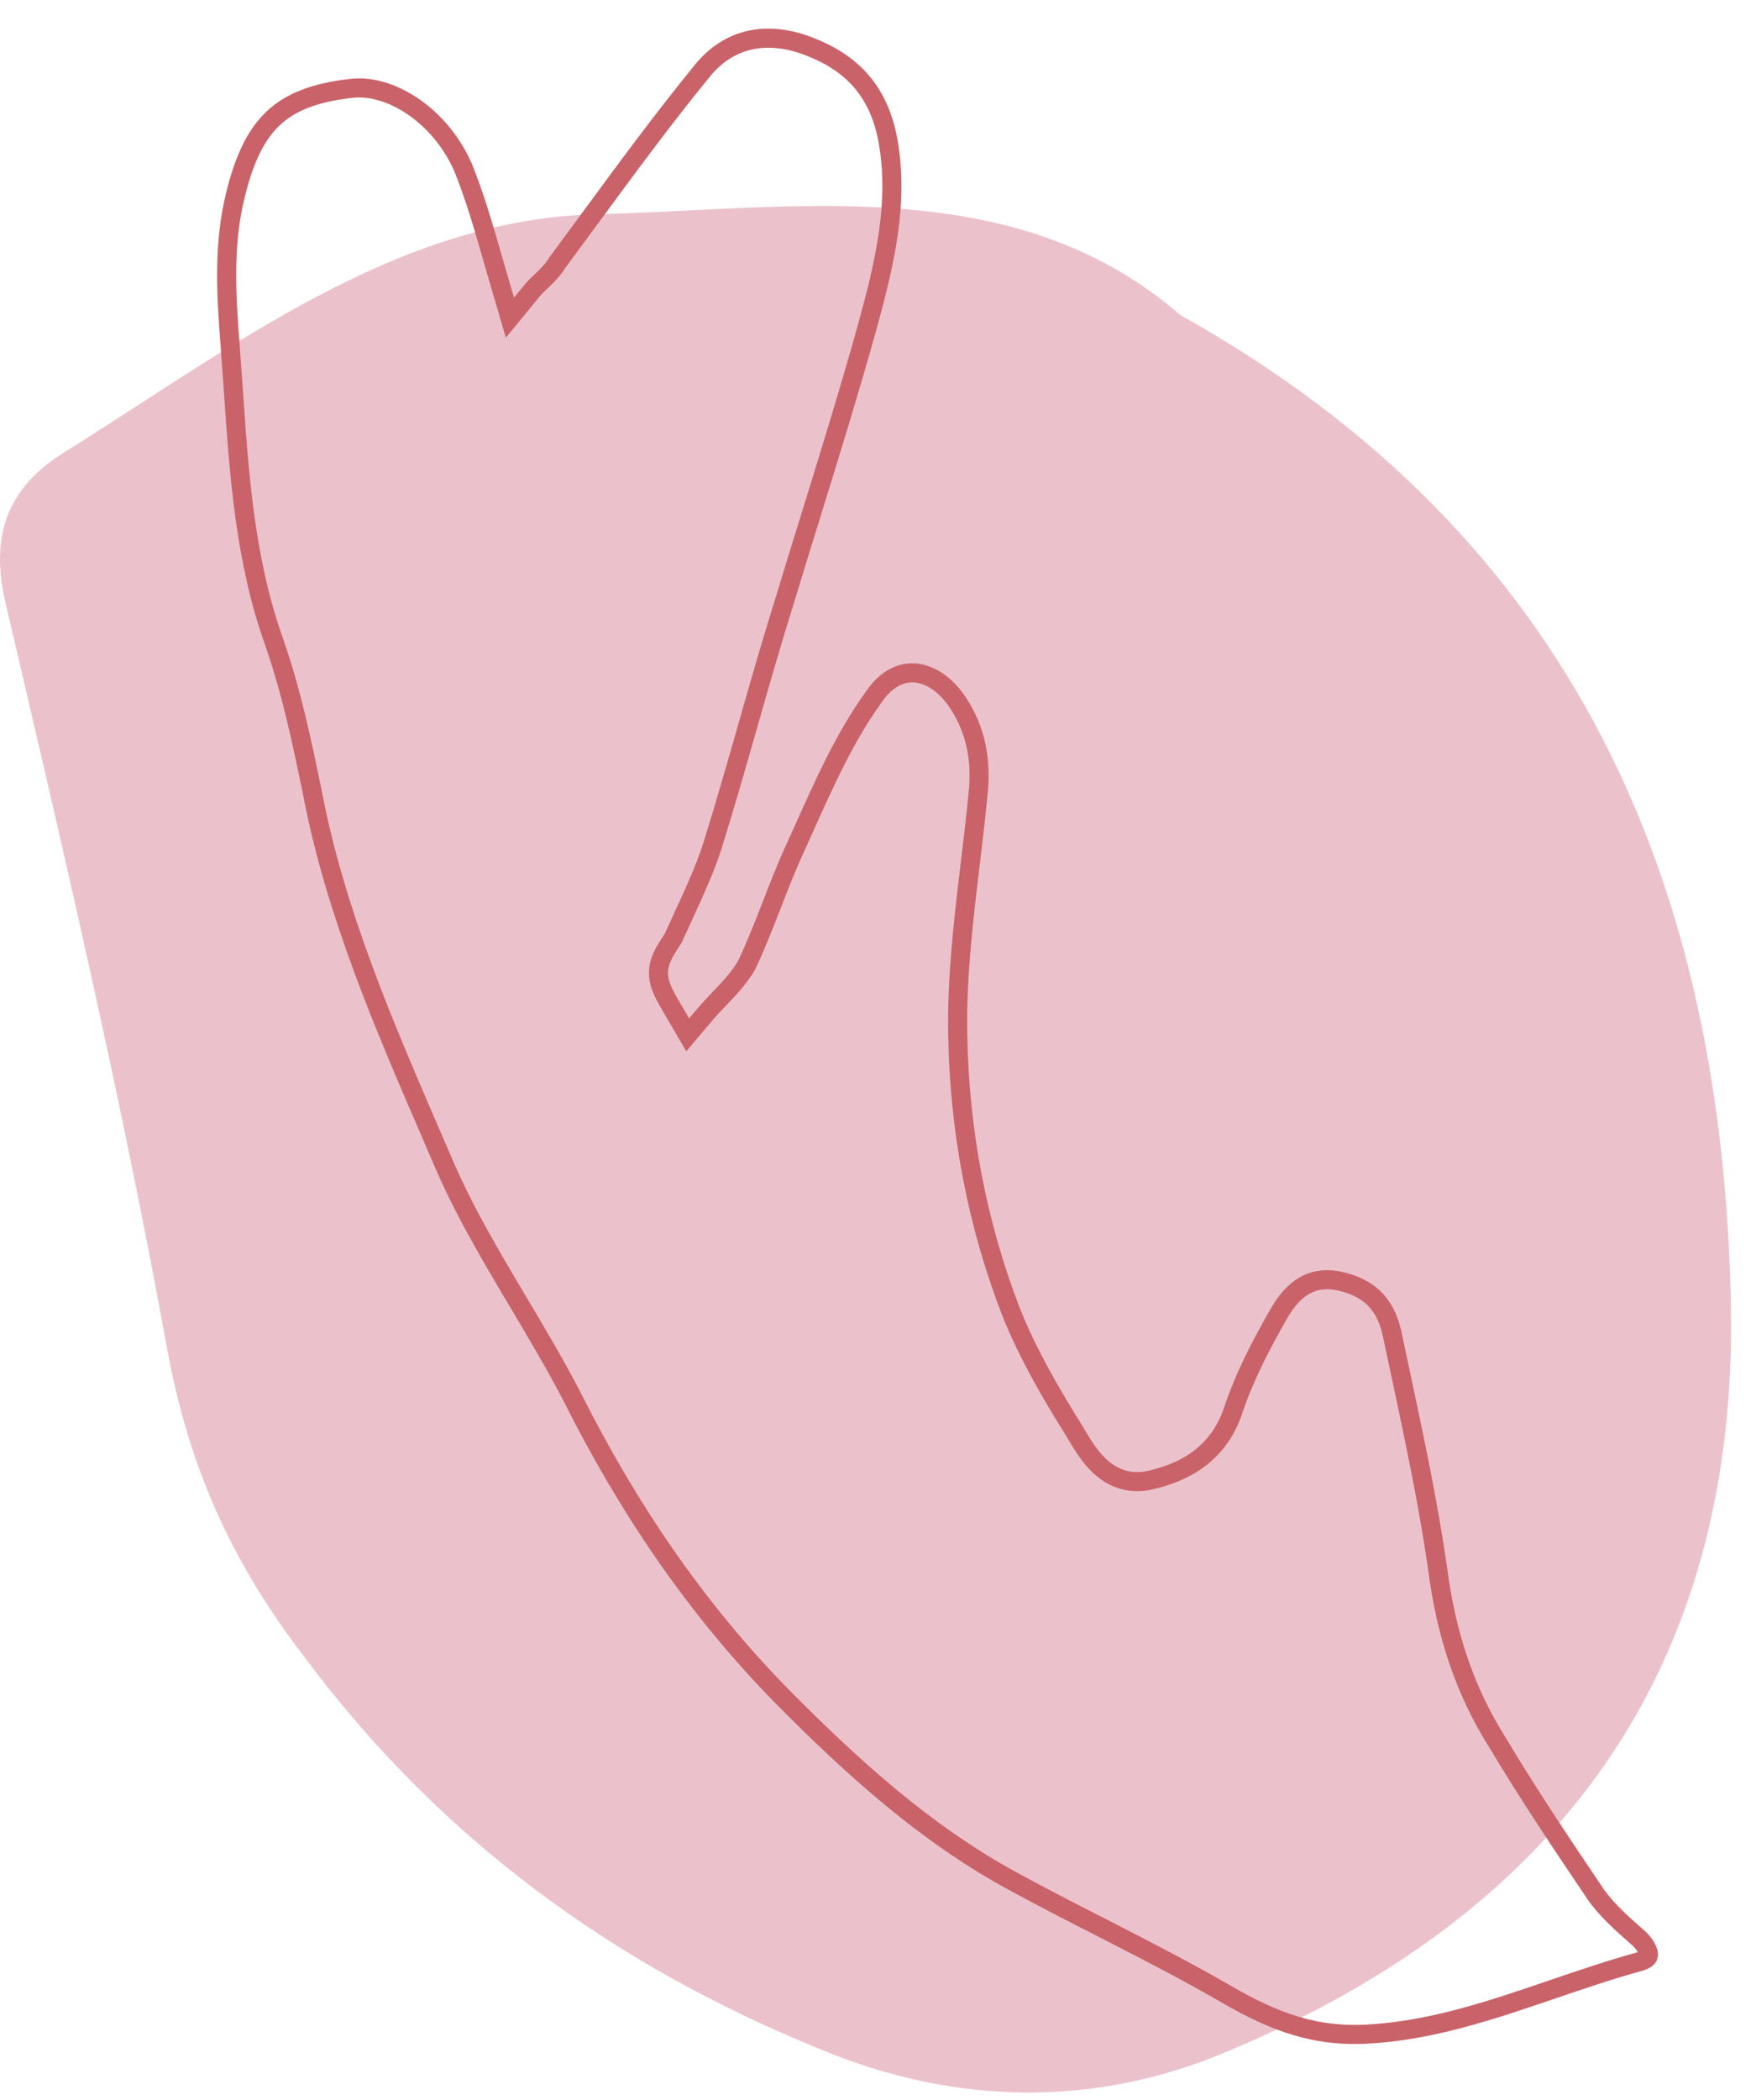
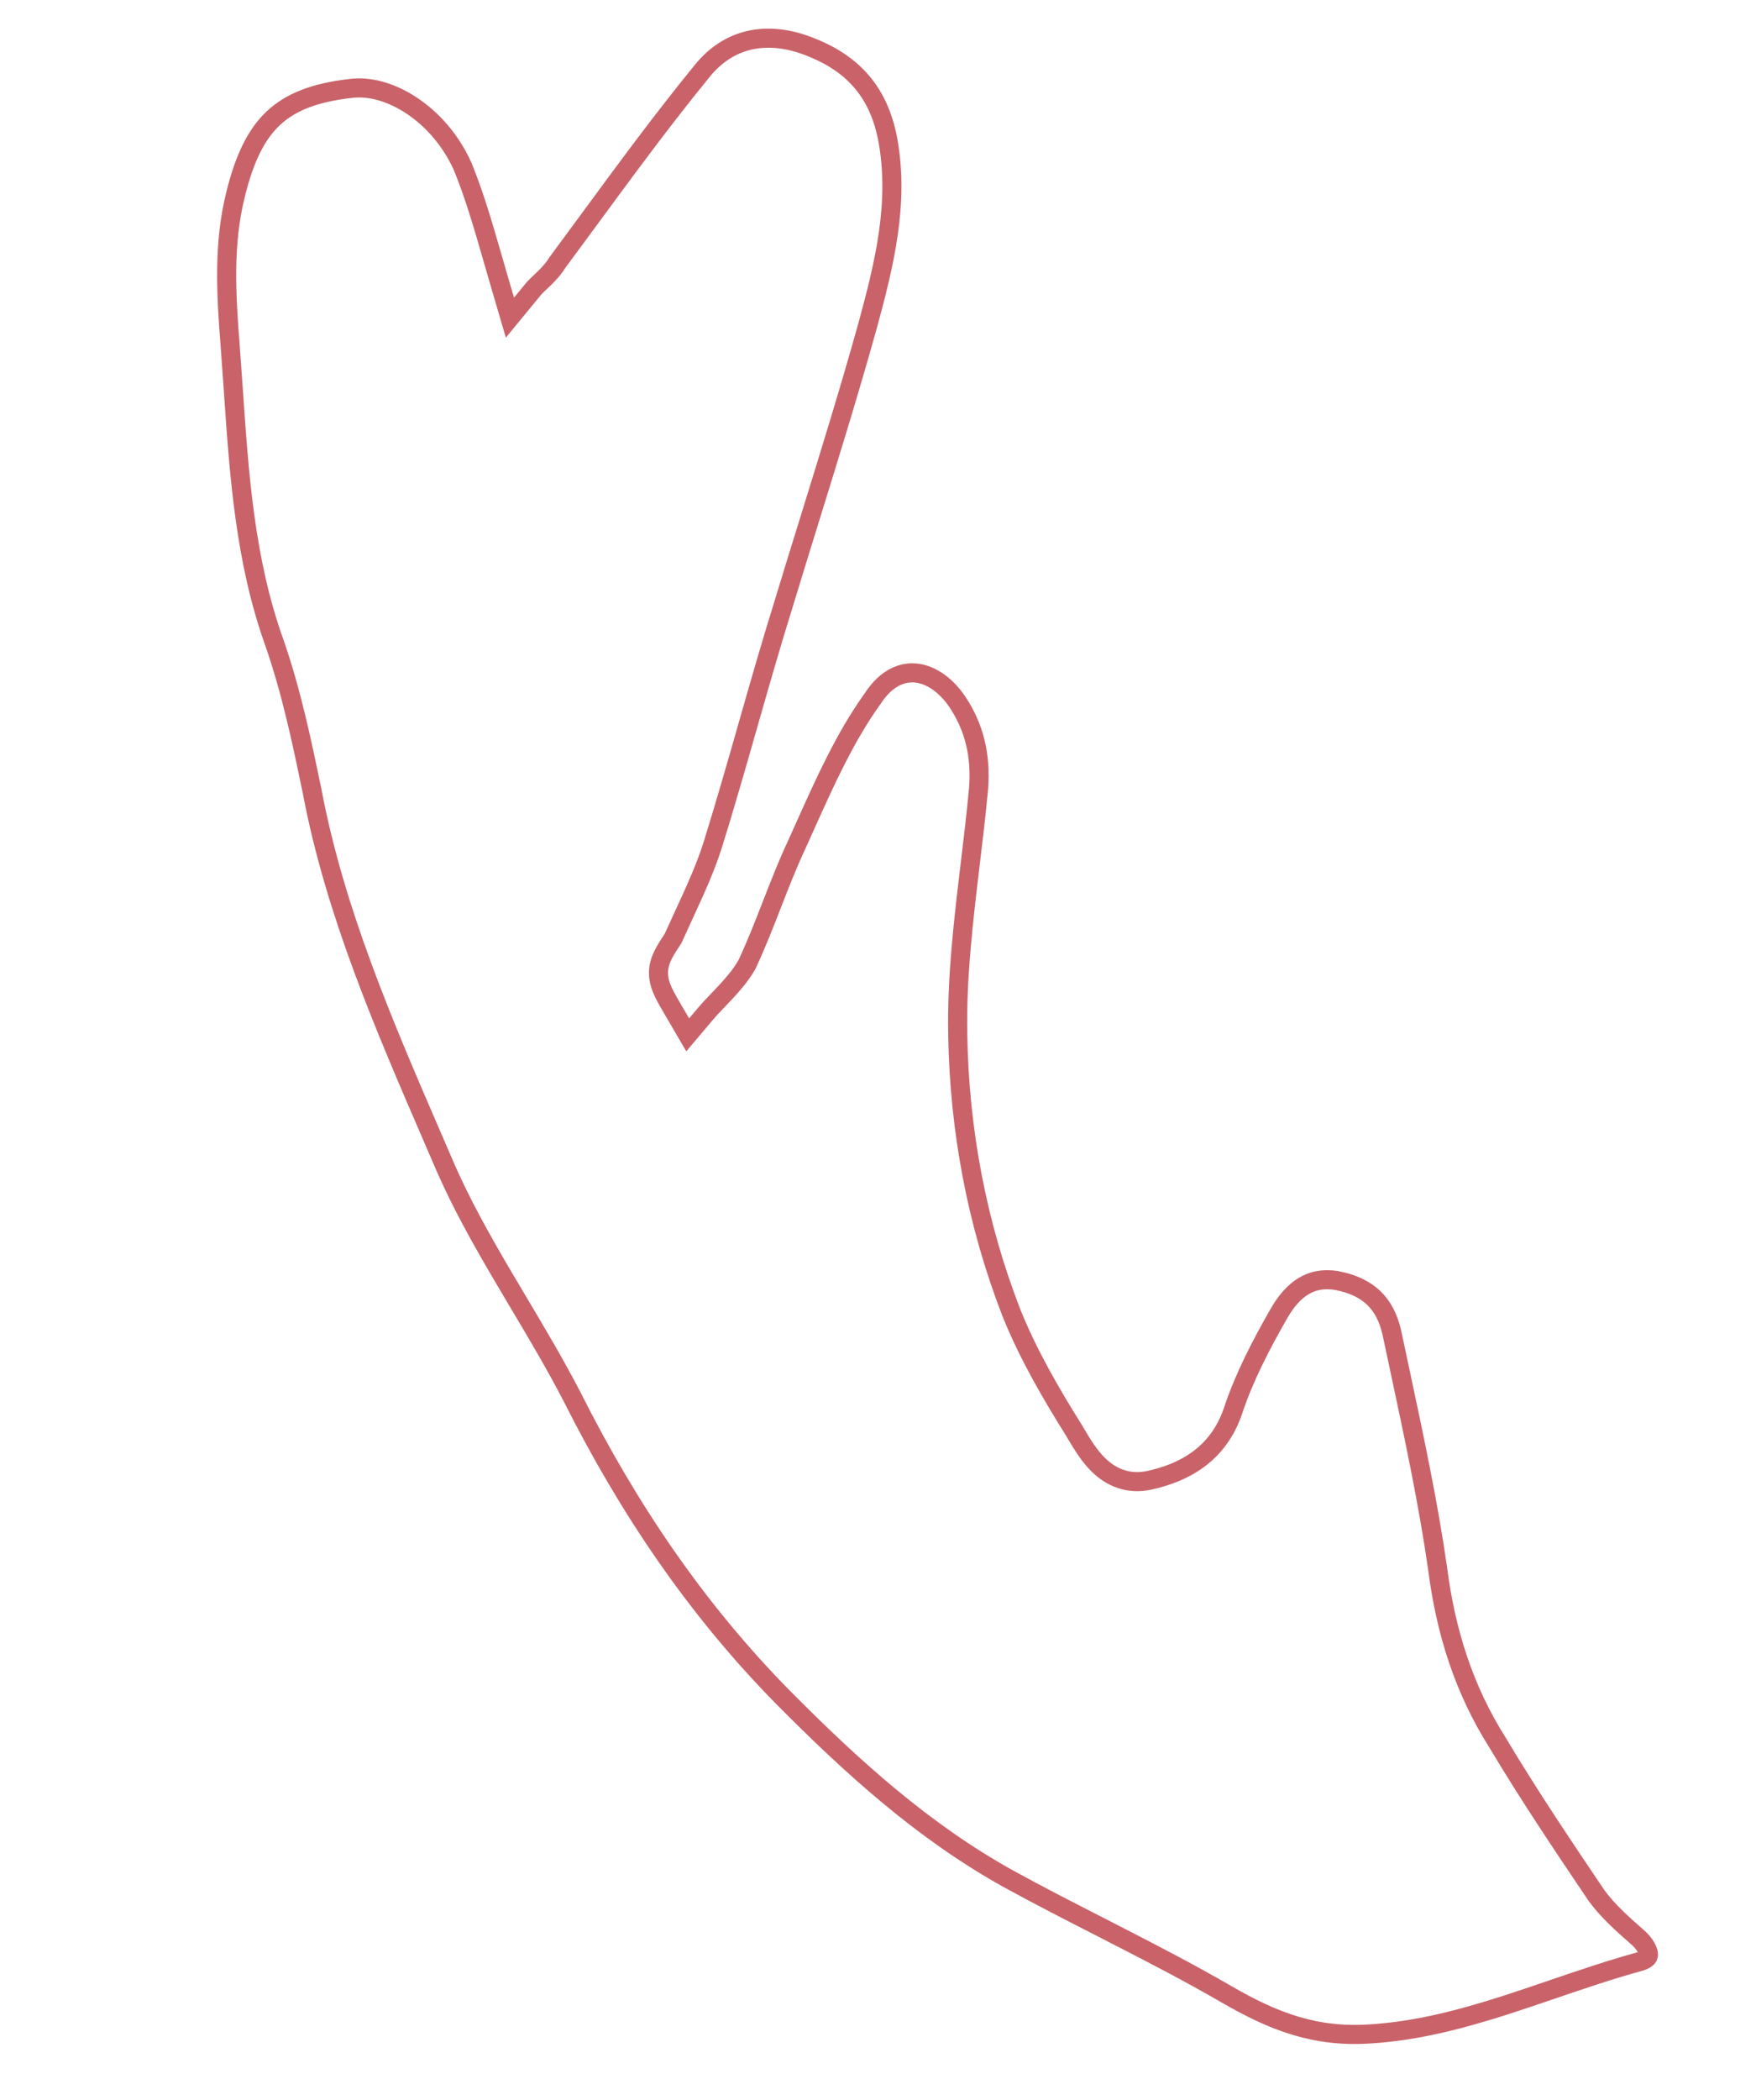
<svg xmlns="http://www.w3.org/2000/svg" width="46" height="55" viewBox="0 0 46 55" fill="none">
-   <path d="M30.92 8.25C41.361 14.084 45.105 23.266 45.341 34.072C45.557 43.724 40.81 50.226 31.818 53.863C28.323 55.241 24.749 55.049 21.403 53.633C16.062 51.452 11.514 48.159 7.942 43.353C6.039 40.862 4.948 38.414 4.38 35.334C3.184 28.761 1.659 22.252 0.134 15.744C-0.261 13.992 0.211 12.782 1.645 11.87C6.027 9.139 10.363 5.746 15.584 5.614C20.804 5.483 26.561 4.473 30.92 8.25Z" fill="#EBC2CC" />
  <path d="M19.554 25.283L19.565 25.264L19.574 25.245C19.82 24.719 20.026 24.188 20.226 23.675L20.229 23.668C20.431 23.148 20.627 22.645 20.857 22.153H20.857L20.86 22.147C20.93 21.991 21 21.836 21.07 21.68C21.609 20.478 22.136 19.303 22.864 18.29L22.869 18.282L22.875 18.274C23.224 17.748 23.635 17.592 23.988 17.626C24.363 17.661 24.8 17.922 25.144 18.482L25.145 18.484C25.569 19.167 25.715 19.934 25.621 20.794H25.621L25.62 20.802C25.564 21.393 25.491 21.997 25.418 22.608C25.241 24.09 25.059 25.612 25.089 27.093C25.129 29.597 25.594 32.061 26.492 34.374L26.494 34.379C26.922 35.448 27.526 36.493 28.141 37.472C28.158 37.501 28.176 37.532 28.195 37.564C28.332 37.794 28.523 38.117 28.771 38.361C29.087 38.672 29.538 38.897 30.128 38.764C30.989 38.569 31.902 38.119 32.301 36.948L32.302 36.943C32.583 36.092 33.033 35.215 33.515 34.38C33.696 34.067 33.907 33.829 34.146 33.684C34.374 33.546 34.653 33.476 35.018 33.537C35.446 33.618 35.756 33.775 35.979 33.985C36.201 34.196 36.367 34.489 36.459 34.894C36.534 35.249 36.61 35.604 36.686 35.958C37.05 37.665 37.414 39.368 37.66 41.081C37.87 42.717 38.339 44.233 39.231 45.641C40.06 47.029 40.938 48.331 41.807 49.621L41.81 49.626L41.815 49.632L41.819 49.639C42.112 50.045 42.525 50.408 42.864 50.706C42.891 50.73 42.918 50.754 42.945 50.778C43.161 50.991 43.187 51.15 43.182 51.205C43.179 51.228 43.172 51.247 43.153 51.268C43.132 51.291 43.084 51.33 42.984 51.364C42.199 51.578 41.413 51.846 40.642 52.109C40.235 52.248 39.833 52.385 39.438 52.512C38.269 52.887 37.112 53.191 35.898 53.267L35.896 53.267C34.464 53.364 33.379 52.953 32.126 52.227C31.193 51.687 30.228 51.185 29.268 50.694C29.129 50.622 28.989 50.551 28.85 50.479C28.03 50.06 27.218 49.645 26.428 49.211C24.206 47.98 22.339 46.296 20.514 44.454C18.233 42.138 16.458 39.504 14.994 36.596L14.992 36.591C14.551 35.74 14.059 34.912 13.575 34.099C13.455 33.897 13.336 33.697 13.218 33.497C12.62 32.483 12.054 31.48 11.605 30.426L11.604 30.424C11.516 30.219 11.428 30.015 11.339 29.81C10.056 26.844 8.777 23.886 8.181 20.747L8.18 20.739L8.177 20.725C7.913 19.452 7.642 18.144 7.192 16.844H7.192L7.19 16.838C6.419 14.693 6.265 12.459 6.108 10.154C6.083 9.793 6.058 9.43 6.03 9.065L6.03 9.062C5.922 7.699 5.847 6.374 6.173 5.086L6.173 5.083C6.411 4.116 6.729 3.496 7.17 3.087C7.606 2.681 8.224 2.426 9.18 2.317V2.317L9.189 2.316C10.175 2.186 11.494 2.973 12.118 4.355C12.428 5.113 12.653 5.892 12.912 6.79C12.97 6.991 13.029 7.198 13.092 7.412L13.358 8.319L13.958 7.589C14.011 7.523 14.072 7.466 14.156 7.386C14.181 7.363 14.207 7.337 14.237 7.309C14.345 7.205 14.486 7.064 14.595 6.885C14.889 6.489 15.178 6.095 15.466 5.703C16.413 4.415 17.342 3.151 18.36 1.901V1.901L18.366 1.894C18.726 1.434 19.161 1.162 19.635 1.054C20.112 0.946 20.664 0.996 21.263 1.243L21.267 1.245C22.383 1.692 23.031 2.45 23.258 3.666C23.556 5.306 23.178 6.883 22.724 8.542C22.259 10.21 21.745 11.872 21.226 13.548C20.992 14.303 20.757 15.061 20.526 15.824C20.196 16.88 19.894 17.937 19.594 18.987L19.594 18.989C19.293 20.043 18.994 21.089 18.669 22.133C18.473 22.748 18.201 23.338 17.911 23.967C17.819 24.166 17.726 24.369 17.632 24.577C17.538 24.719 17.449 24.855 17.385 24.978C17.311 25.121 17.247 25.29 17.25 25.492C17.252 25.687 17.316 25.857 17.385 26.001C17.451 26.139 17.544 26.298 17.649 26.476L17.658 26.492L18.015 27.102L18.471 26.563C18.583 26.43 18.699 26.308 18.825 26.177C18.884 26.114 18.947 26.049 19.012 25.98C19.199 25.778 19.402 25.546 19.554 25.283Z" stroke="#C96369" stroke-width="0.5" />
</svg>